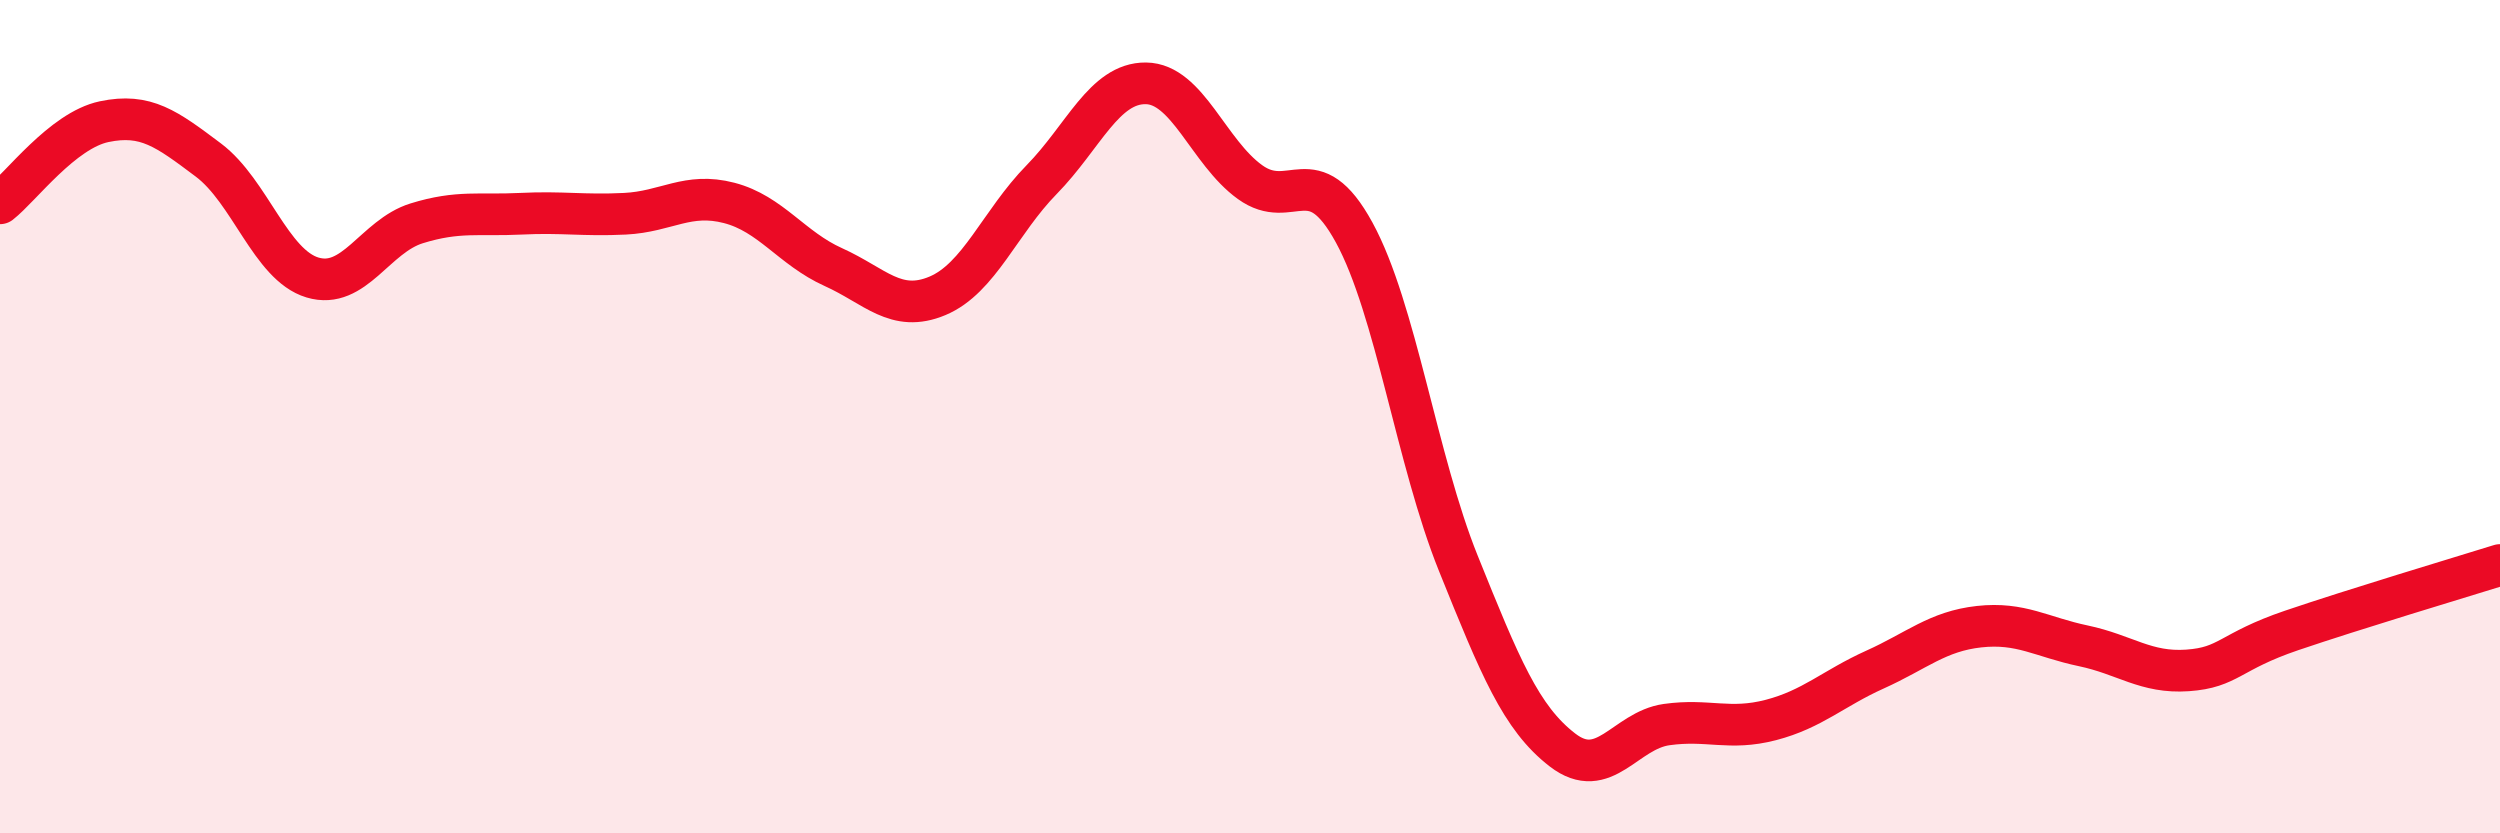
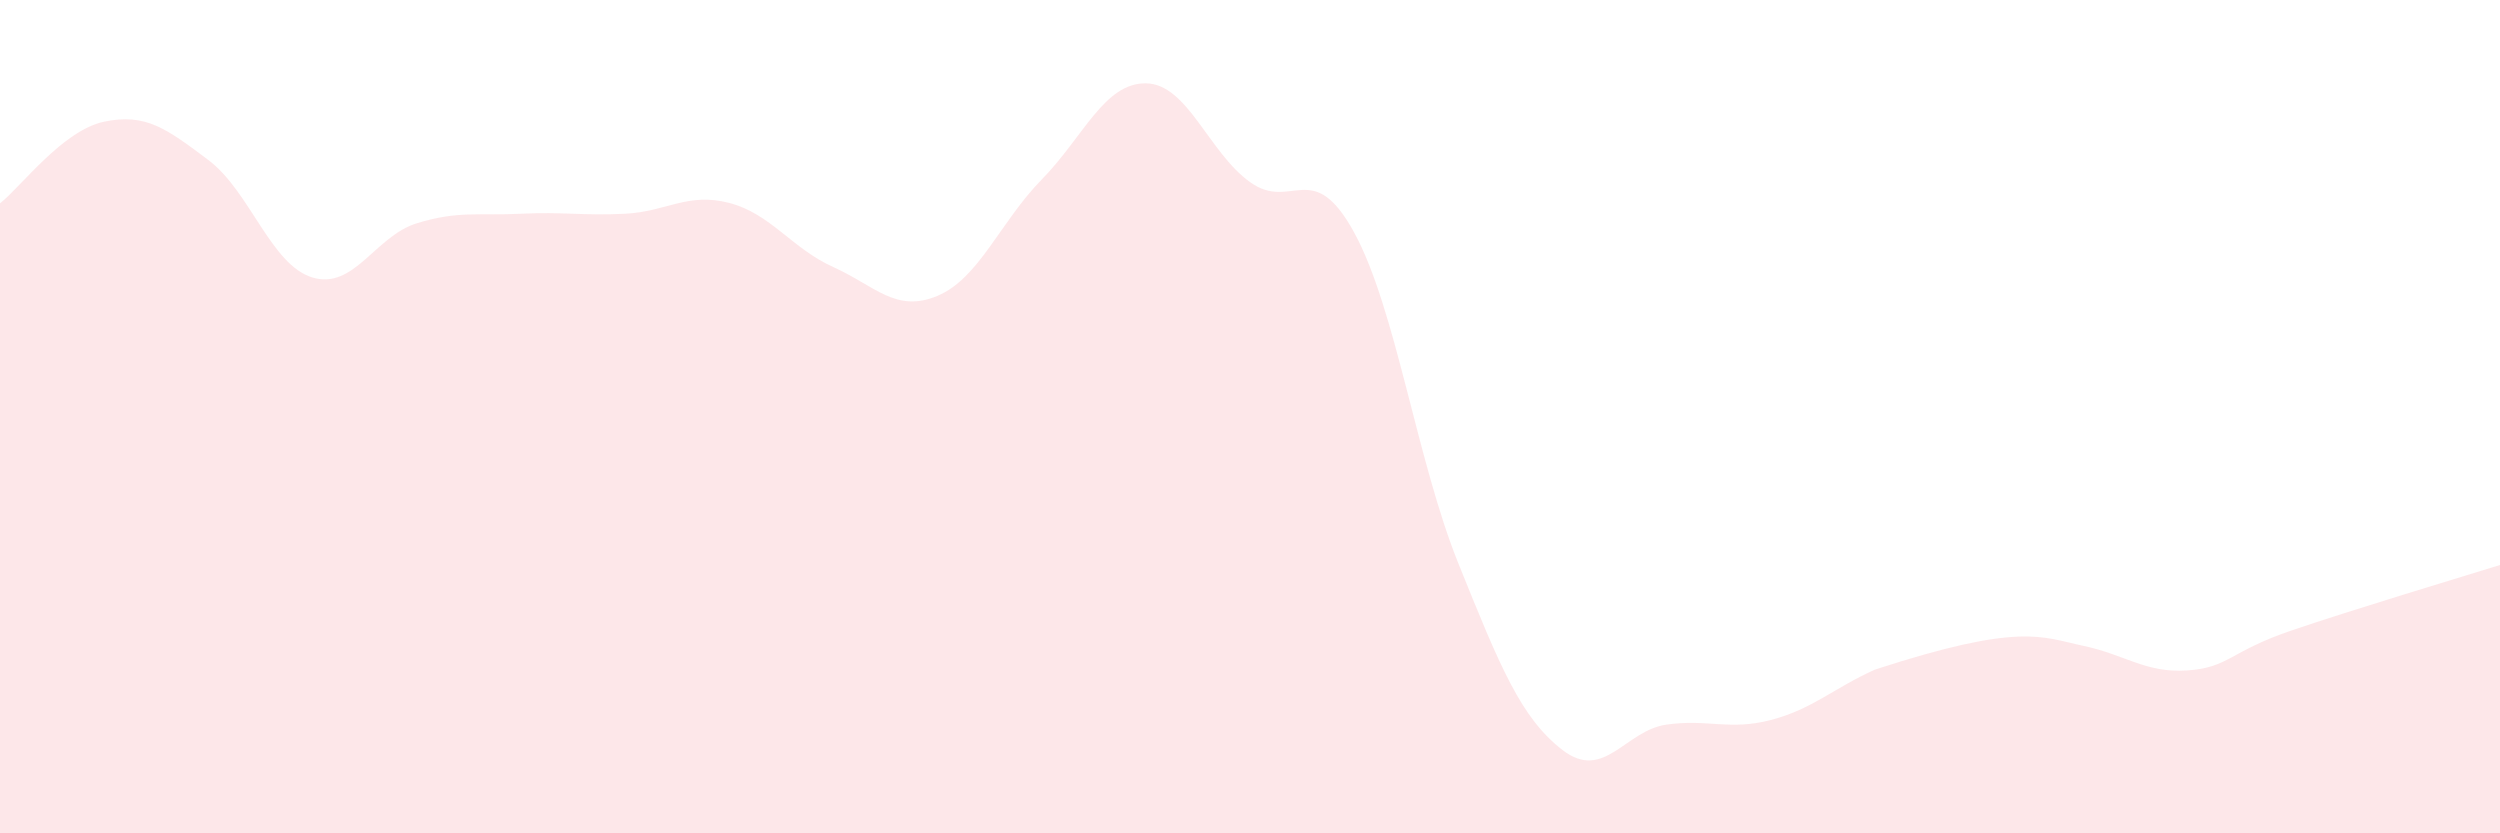
<svg xmlns="http://www.w3.org/2000/svg" width="60" height="20" viewBox="0 0 60 20">
-   <path d="M 0,4.88 C 0.5,4.49 1.5,3.13 2.5,2.92 C 3.5,2.71 4,3.09 5,3.84 C 6,4.59 6.5,6.36 7.5,6.66 C 8.5,6.96 9,5.67 10,5.36 C 11,5.05 11.5,5.18 12.5,5.13 C 13.5,5.08 14,5.18 15,5.13 C 16,5.08 16.5,4.61 17.5,4.87 C 18.5,5.13 19,5.96 20,6.41 C 21,6.86 21.5,7.52 22.5,7.1 C 23.5,6.68 24,5.33 25,4.31 C 26,3.29 26.5,1.99 27.5,2 C 28.5,2.01 29,3.65 30,4.37 C 31,5.09 31.5,3.75 32.5,5.58 C 33.5,7.41 34,11.04 35,13.52 C 36,16 36.5,17.23 37.5,18 C 38.5,18.77 39,17.53 40,17.39 C 41,17.25 41.5,17.54 42.5,17.28 C 43.5,17.02 44,16.52 45,16.07 C 46,15.62 46.5,15.15 47.5,15.04 C 48.5,14.93 49,15.29 50,15.5 C 51,15.71 51.5,16.16 52.5,16.09 C 53.5,16.02 53.5,15.64 55,15.13 C 56.5,14.62 59,13.87 60,13.56L60 20L0 20Z" fill="#EB0A25" opacity="0.1" stroke-linecap="round" stroke-linejoin="round" />
-   <path d="M 0,4.88 C 0.5,4.49 1.5,3.13 2.5,2.92 C 3.5,2.71 4,3.09 5,3.84 C 6,4.59 6.5,6.36 7.5,6.66 C 8.5,6.96 9,5.67 10,5.36 C 11,5.05 11.5,5.18 12.5,5.13 C 13.5,5.08 14,5.18 15,5.13 C 16,5.08 16.5,4.61 17.5,4.87 C 18.5,5.13 19,5.96 20,6.41 C 21,6.86 21.5,7.52 22.5,7.1 C 23.5,6.68 24,5.33 25,4.31 C 26,3.29 26.5,1.99 27.5,2 C 28.5,2.01 29,3.65 30,4.37 C 31,5.09 31.5,3.75 32.5,5.58 C 33.5,7.41 34,11.04 35,13.52 C 36,16 36.5,17.23 37.5,18 C 38.5,18.77 39,17.53 40,17.39 C 41,17.25 41.5,17.54 42.5,17.28 C 43.5,17.02 44,16.52 45,16.07 C 46,15.62 46.5,15.15 47.5,15.04 C 48.5,14.93 49,15.29 50,15.5 C 51,15.71 51.5,16.16 52.5,16.09 C 53.5,16.02 53.5,15.64 55,15.13 C 56.5,14.62 59,13.87 60,13.56" stroke="#EB0A25" stroke-width="1" fill="none" stroke-linecap="round" stroke-linejoin="round" />
+   <path d="M 0,4.88 C 0.5,4.49 1.5,3.13 2.5,2.92 C 3.5,2.71 4,3.09 5,3.84 C 6,4.59 6.5,6.36 7.5,6.66 C 8.5,6.96 9,5.67 10,5.36 C 11,5.05 11.5,5.18 12.5,5.13 C 13.5,5.08 14,5.18 15,5.13 C 16,5.08 16.5,4.61 17.5,4.87 C 18.5,5.13 19,5.96 20,6.41 C 21,6.86 21.5,7.52 22.5,7.1 C 23.5,6.68 24,5.33 25,4.31 C 26,3.29 26.5,1.99 27.5,2 C 28.5,2.01 29,3.65 30,4.37 C 31,5.09 31.5,3.75 32.5,5.58 C 33.5,7.41 34,11.04 35,13.52 C 36,16 36.5,17.23 37.5,18 C 38.5,18.77 39,17.53 40,17.39 C 41,17.25 41.5,17.54 42.5,17.28 C 43.5,17.02 44,16.52 45,16.07 C 48.5,14.93 49,15.29 50,15.5 C 51,15.71 51.5,16.16 52.5,16.09 C 53.5,16.02 53.5,15.64 55,15.13 C 56.5,14.62 59,13.87 60,13.56L60 20L0 20Z" fill="#EB0A25" opacity="0.1" stroke-linecap="round" stroke-linejoin="round" />
</svg>